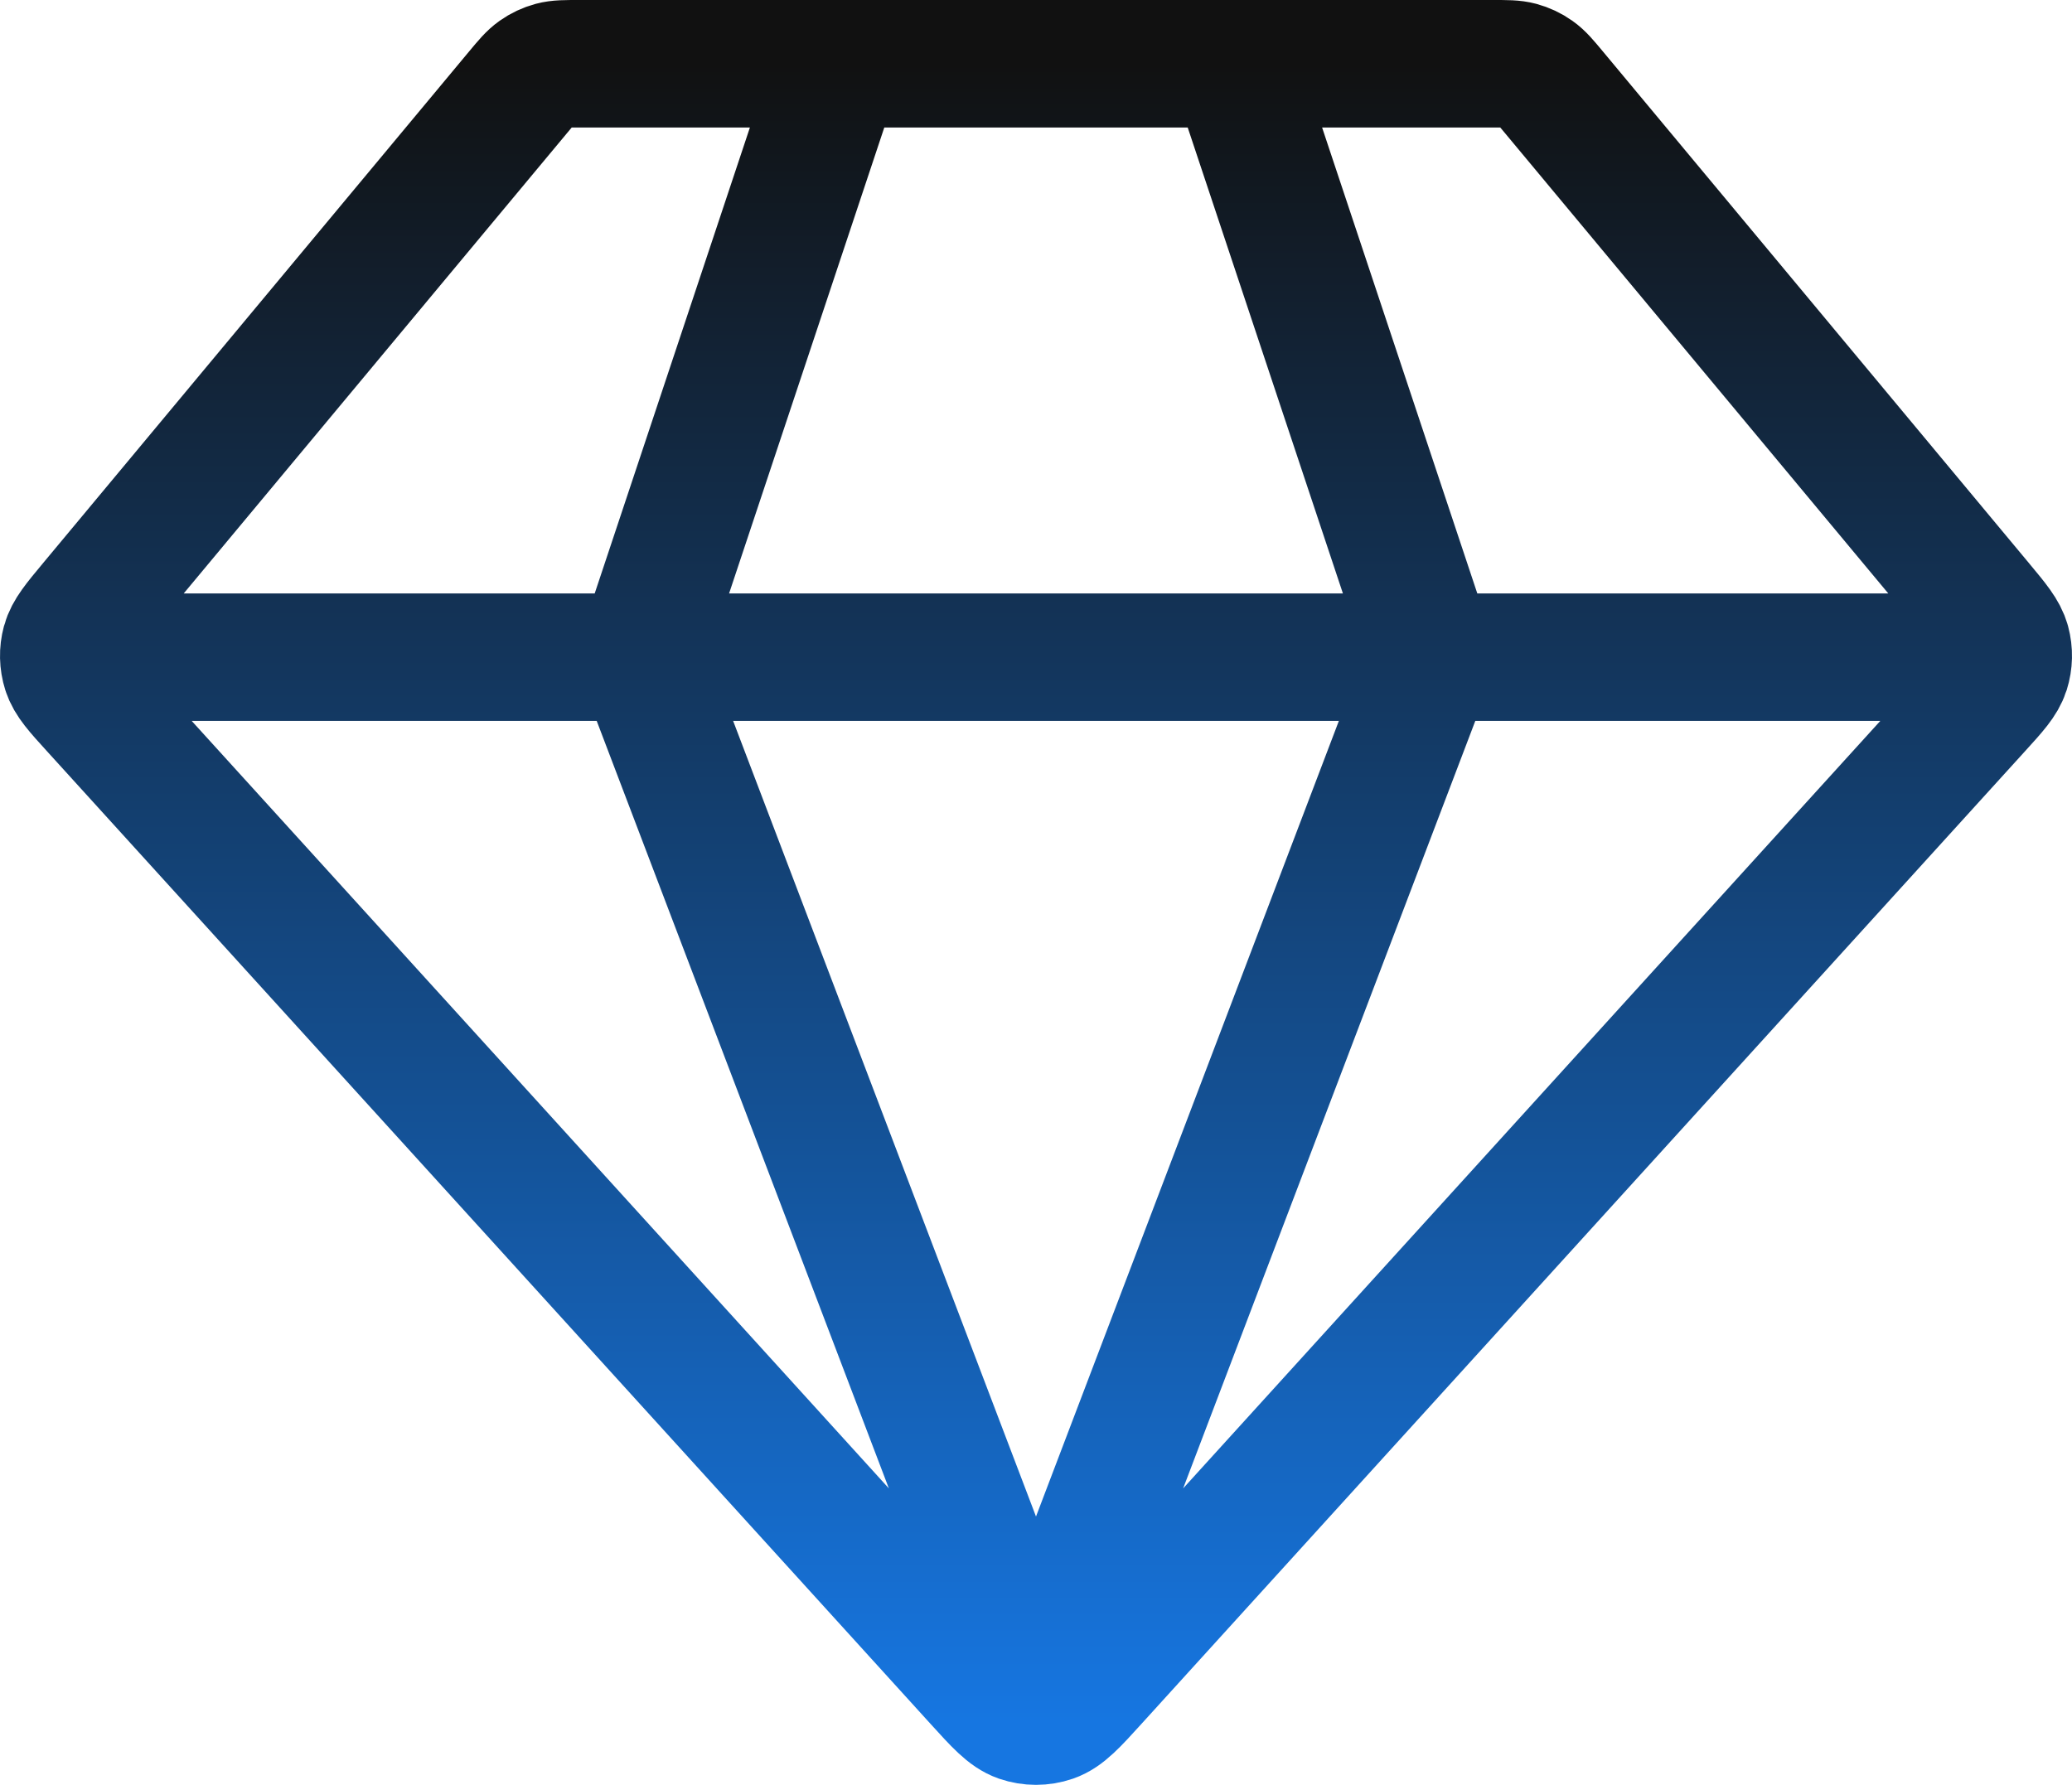
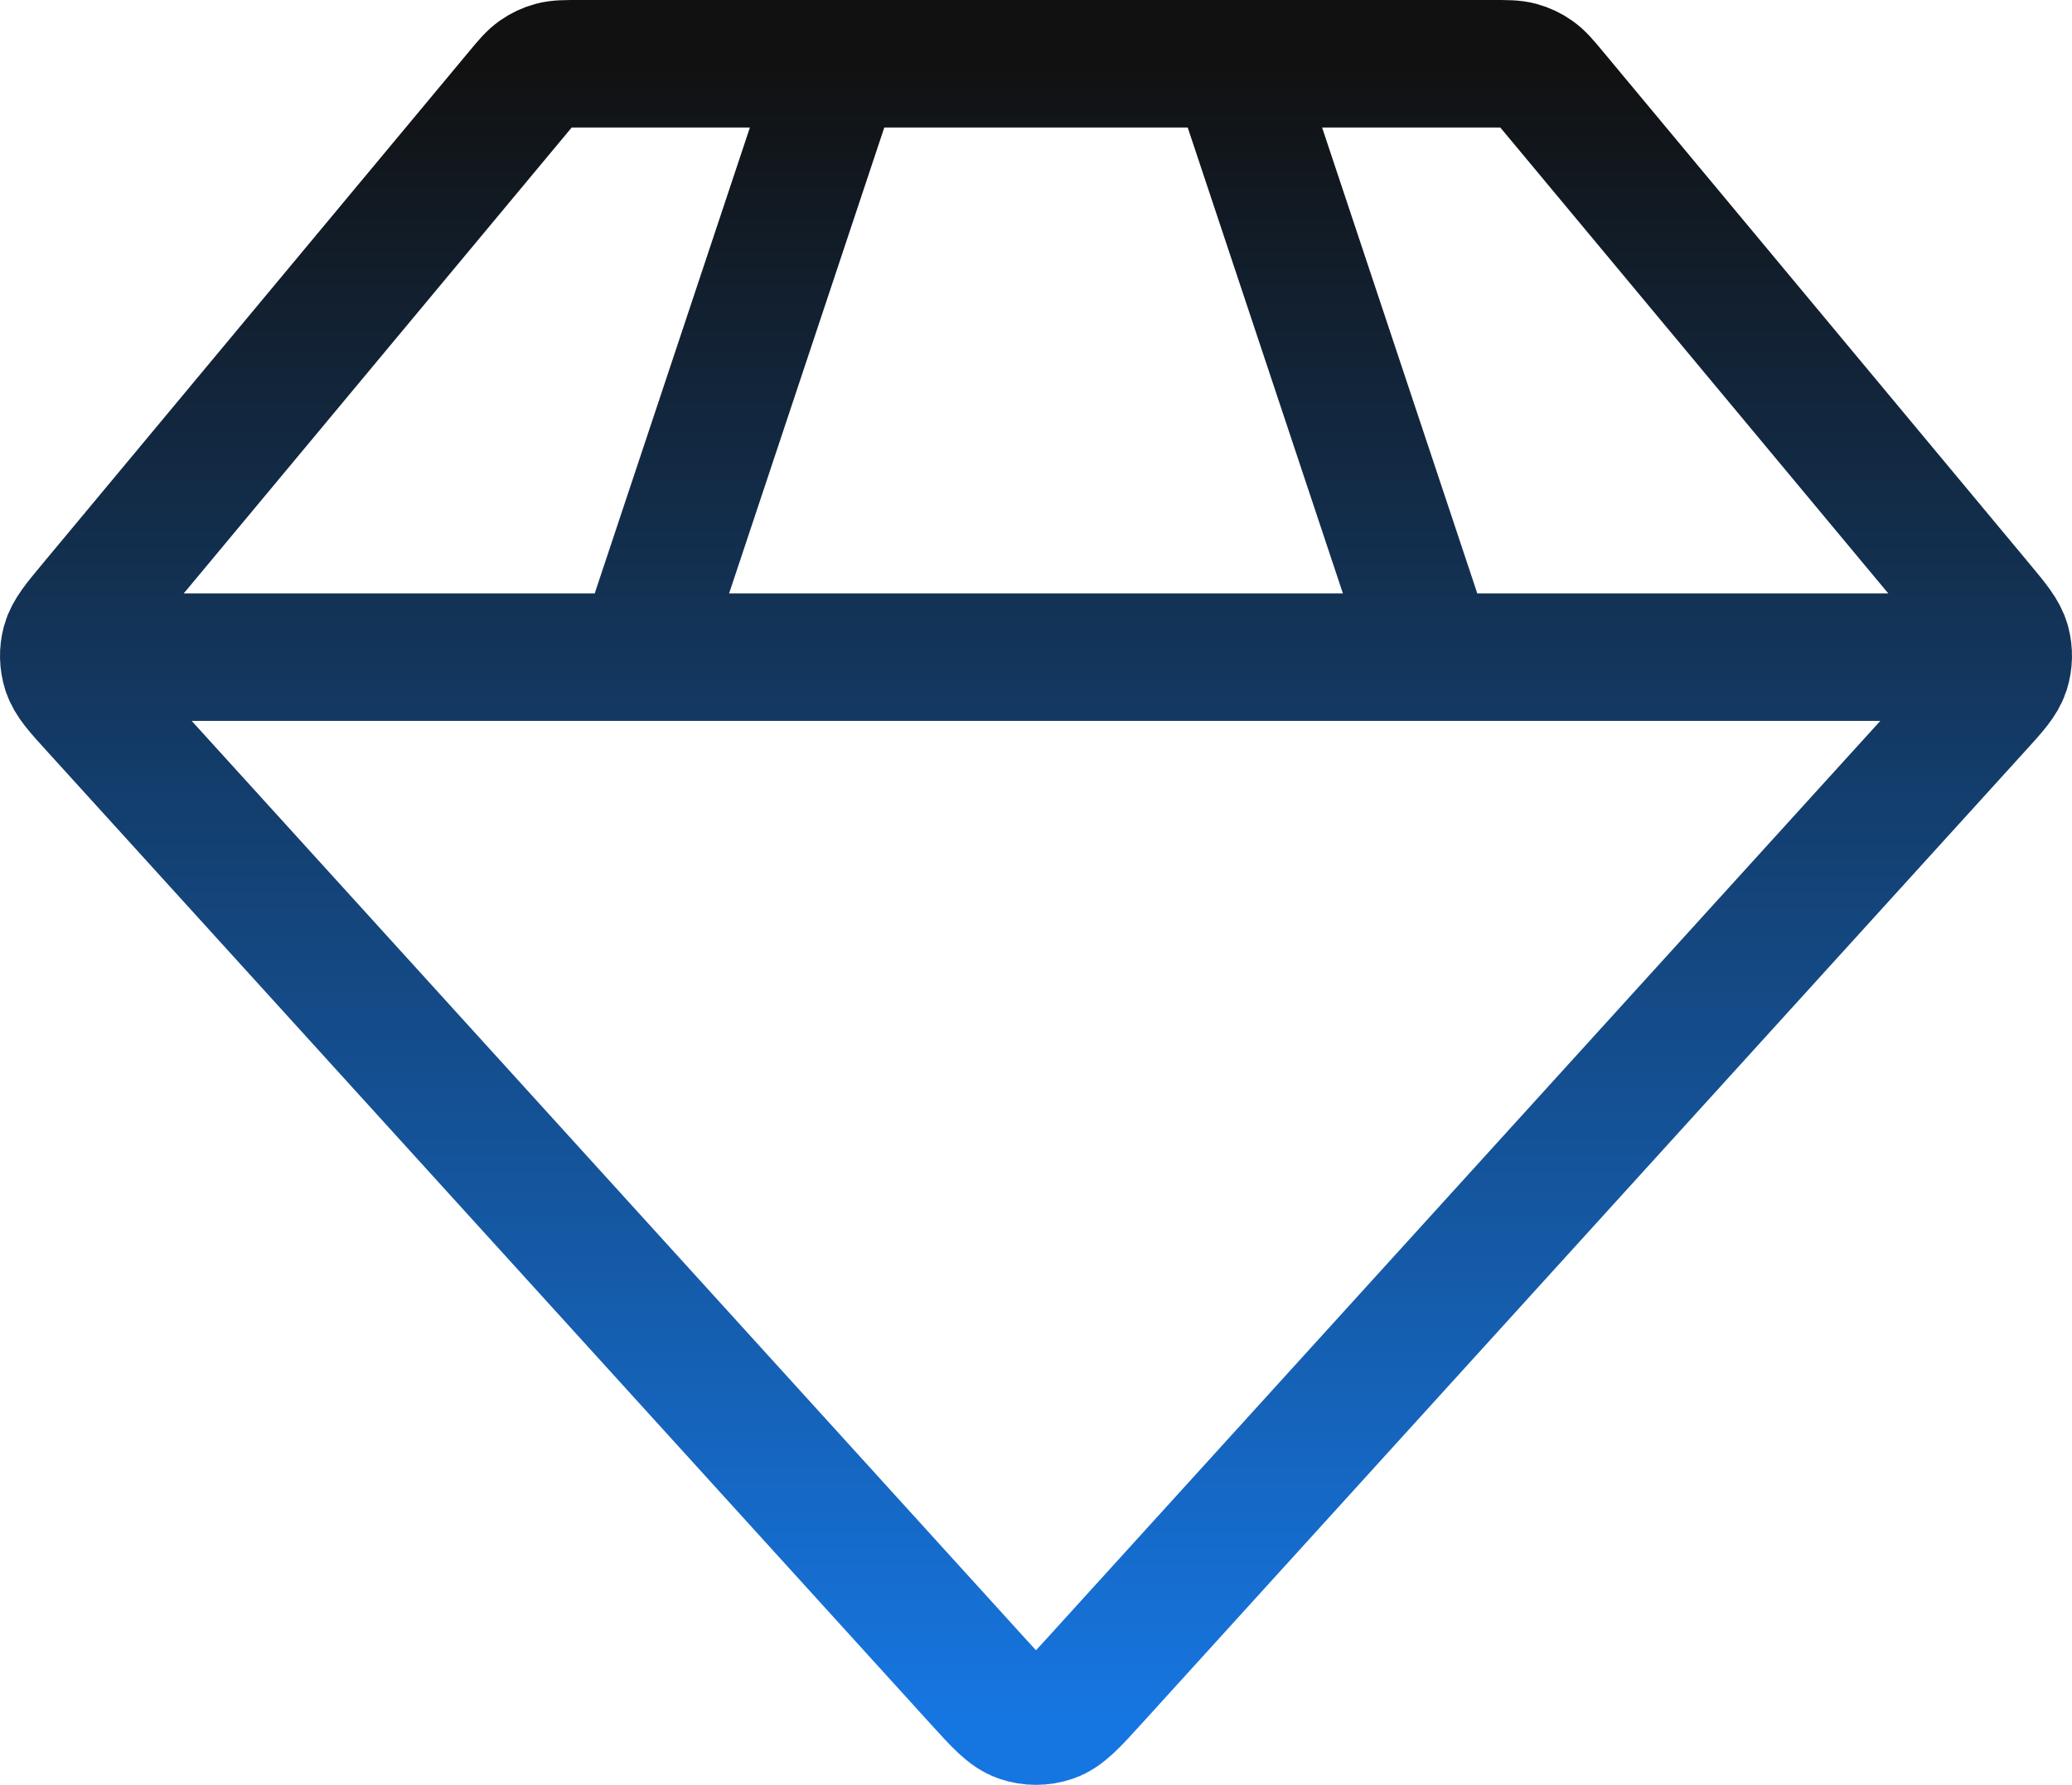
<svg xmlns="http://www.w3.org/2000/svg" width="65" height="56" viewBox="0 0 65 56" fill="none">
-   <path d="M3.046 20.619H61.954M26.299 2L20.098 20.619L32.5 53.203L44.902 20.619L38.701 2M34.335 52.734L62.052 22.218C62.567 21.652 62.824 21.368 62.927 21.046C63.017 20.761 63.024 20.457 62.946 20.169C62.857 19.842 62.612 19.548 62.122 18.959L48.746 2.893C48.473 2.565 48.336 2.401 48.168 2.283C48.02 2.178 47.854 2.1 47.679 2.053C47.481 2 47.268 2 46.841 2H18.159C17.732 2 17.519 2 17.321 2.053C17.146 2.1 16.98 2.178 16.832 2.283C16.664 2.401 16.527 2.565 16.254 2.893L2.878 18.959C2.388 19.548 2.143 19.842 2.054 20.169C1.976 20.457 1.983 20.761 2.073 21.046C2.176 21.368 2.433 21.652 2.948 22.218L30.665 52.734C31.301 53.435 31.619 53.785 31.993 53.915C32.321 54.028 32.679 54.028 33.007 53.915C33.381 53.785 33.699 53.435 34.335 52.734Z" stroke="url(#paint0_linear_275_27)" stroke-width="4" stroke-linecap="round" stroke-linejoin="round" />
+   <path d="M3.046 20.619H61.954M26.299 2L20.098 20.619L44.902 20.619L38.701 2M34.335 52.734L62.052 22.218C62.567 21.652 62.824 21.368 62.927 21.046C63.017 20.761 63.024 20.457 62.946 20.169C62.857 19.842 62.612 19.548 62.122 18.959L48.746 2.893C48.473 2.565 48.336 2.401 48.168 2.283C48.02 2.178 47.854 2.1 47.679 2.053C47.481 2 47.268 2 46.841 2H18.159C17.732 2 17.519 2 17.321 2.053C17.146 2.1 16.98 2.178 16.832 2.283C16.664 2.401 16.527 2.565 16.254 2.893L2.878 18.959C2.388 19.548 2.143 19.842 2.054 20.169C1.976 20.457 1.983 20.761 2.073 21.046C2.176 21.368 2.433 21.652 2.948 22.218L30.665 52.734C31.301 53.435 31.619 53.785 31.993 53.915C32.321 54.028 32.679 54.028 33.007 53.915C33.381 53.785 33.699 53.435 34.335 52.734Z" stroke="url(#paint0_linear_275_27)" stroke-width="4" stroke-linecap="round" stroke-linejoin="round" />
  <defs>
    <linearGradient id="paint0_linear_275_27" x1="32.5" y1="2" x2="32.5" y2="54" gradientUnits="userSpaceOnUse">
      <stop stop-color="#111111" />
      <stop offset="1" stop-color="#1676E1" />
    </linearGradient>
  </defs>
</svg>